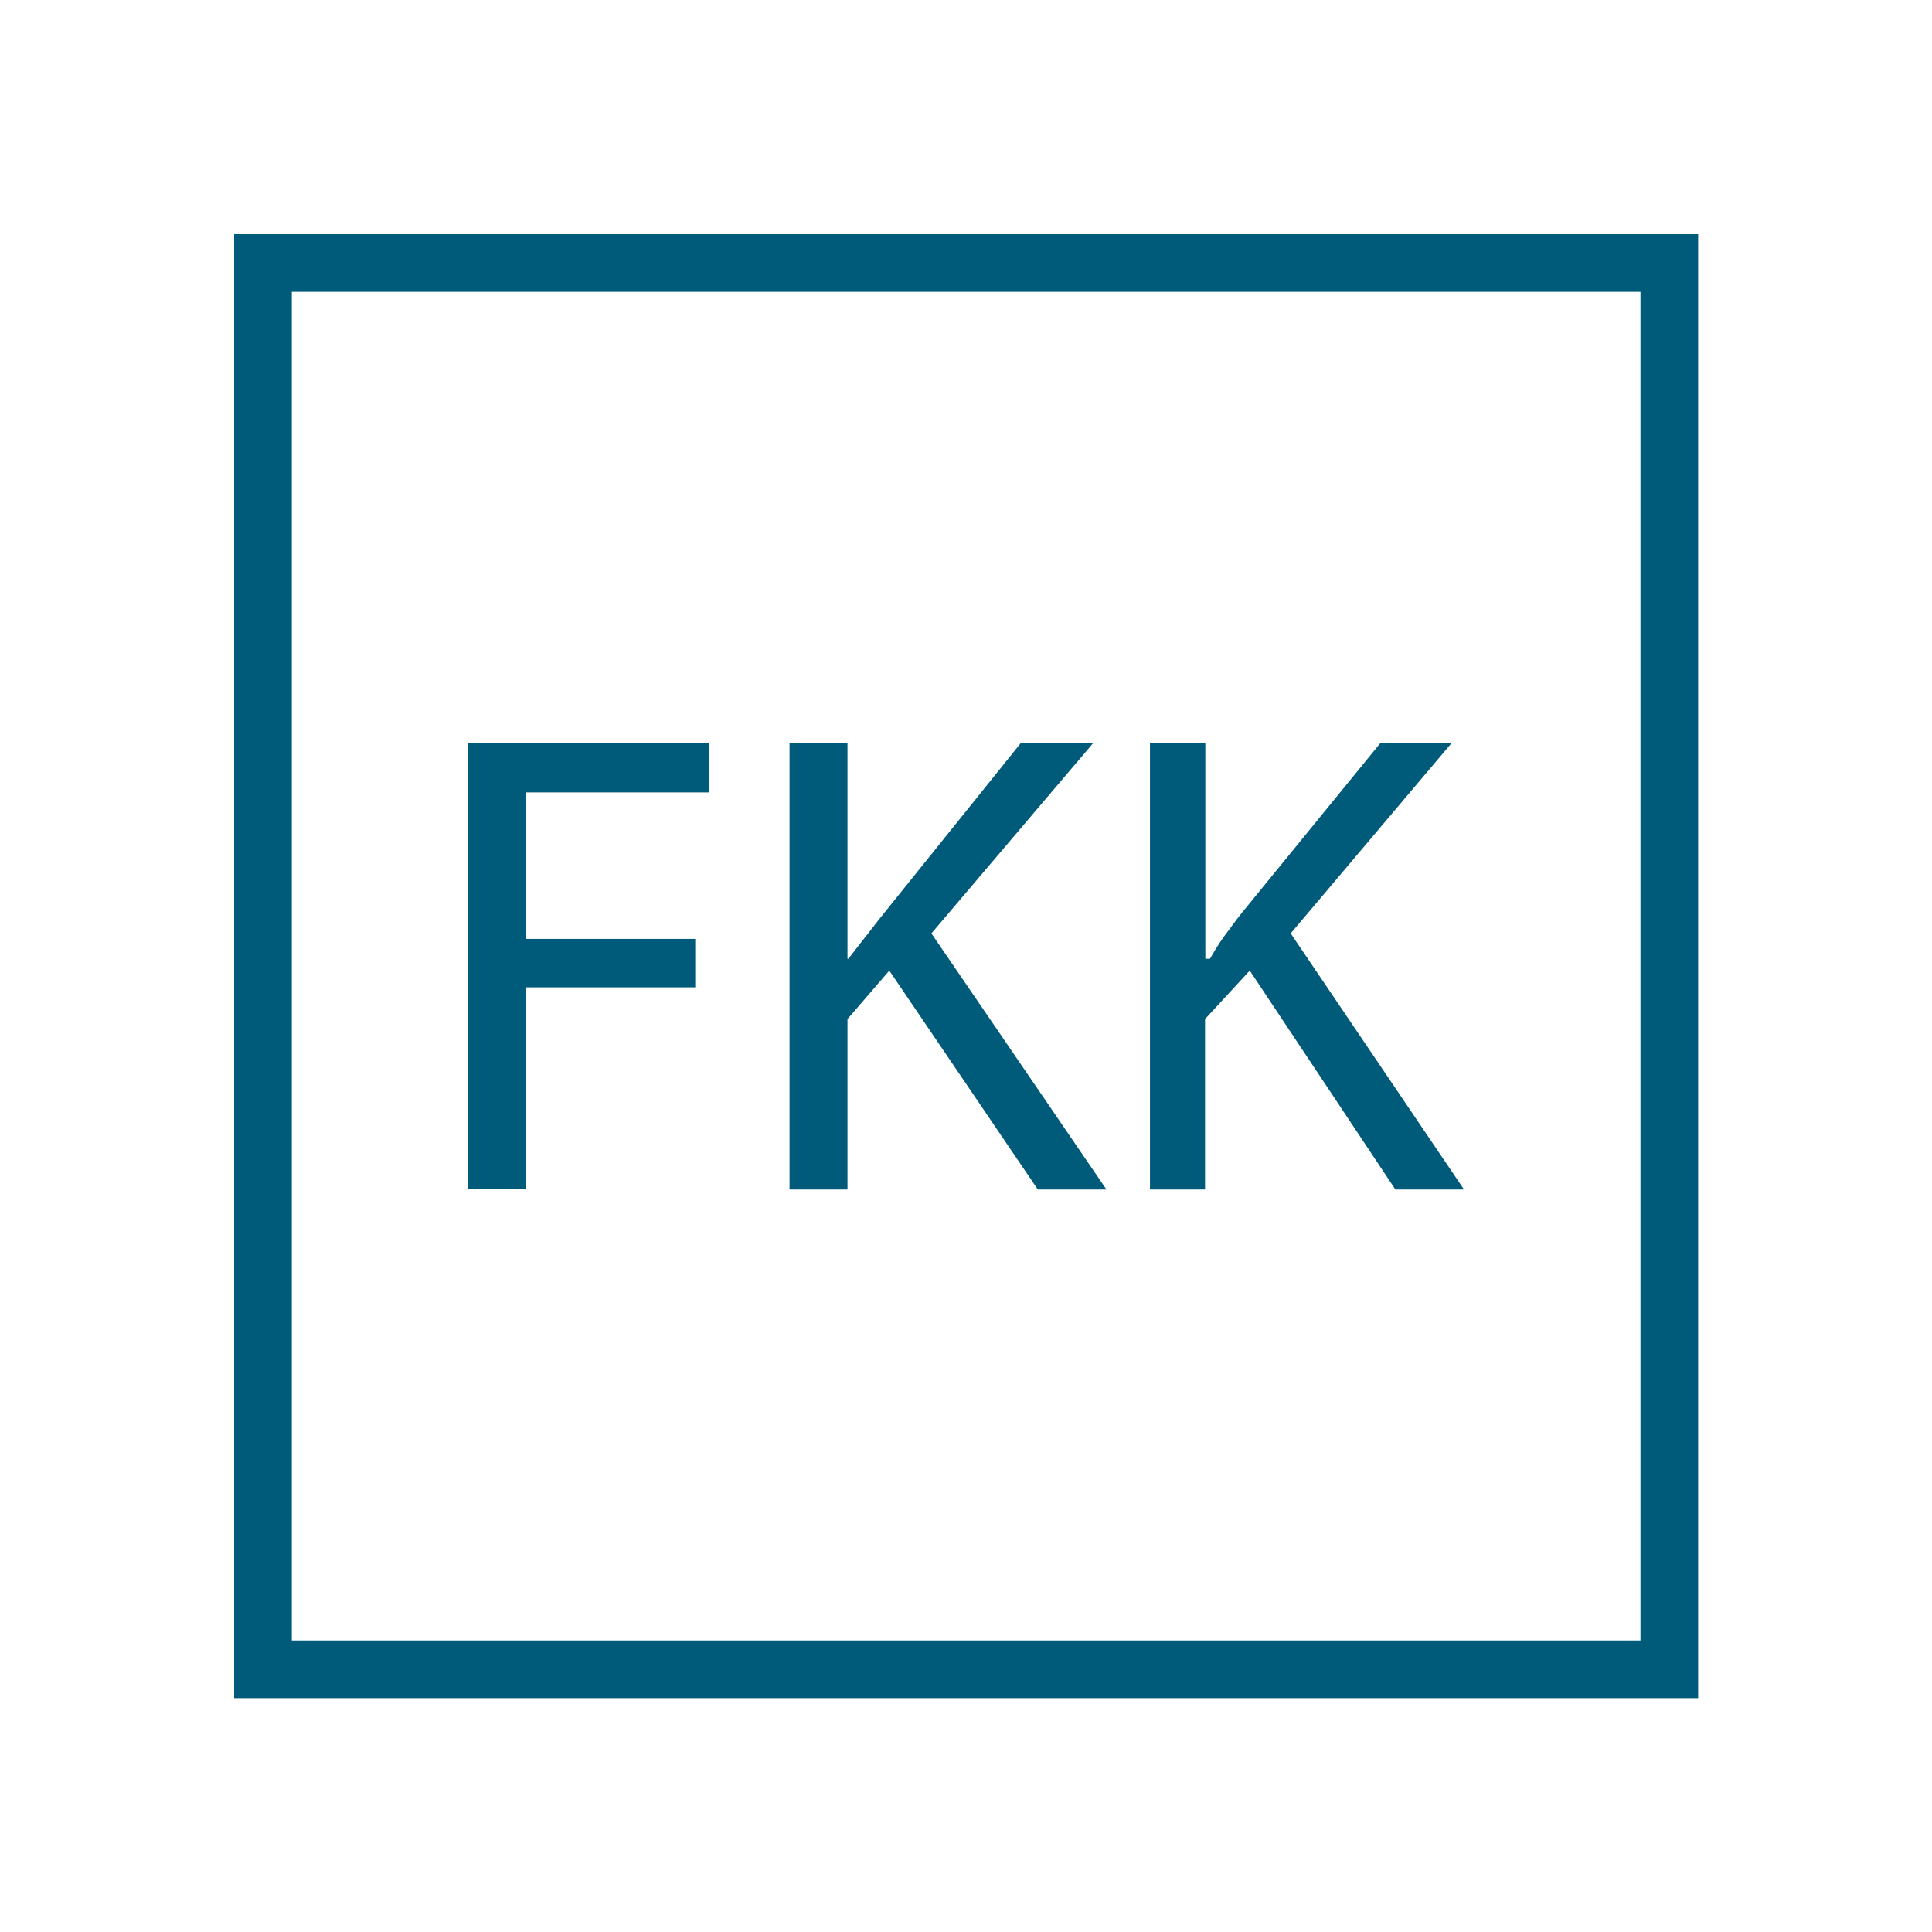
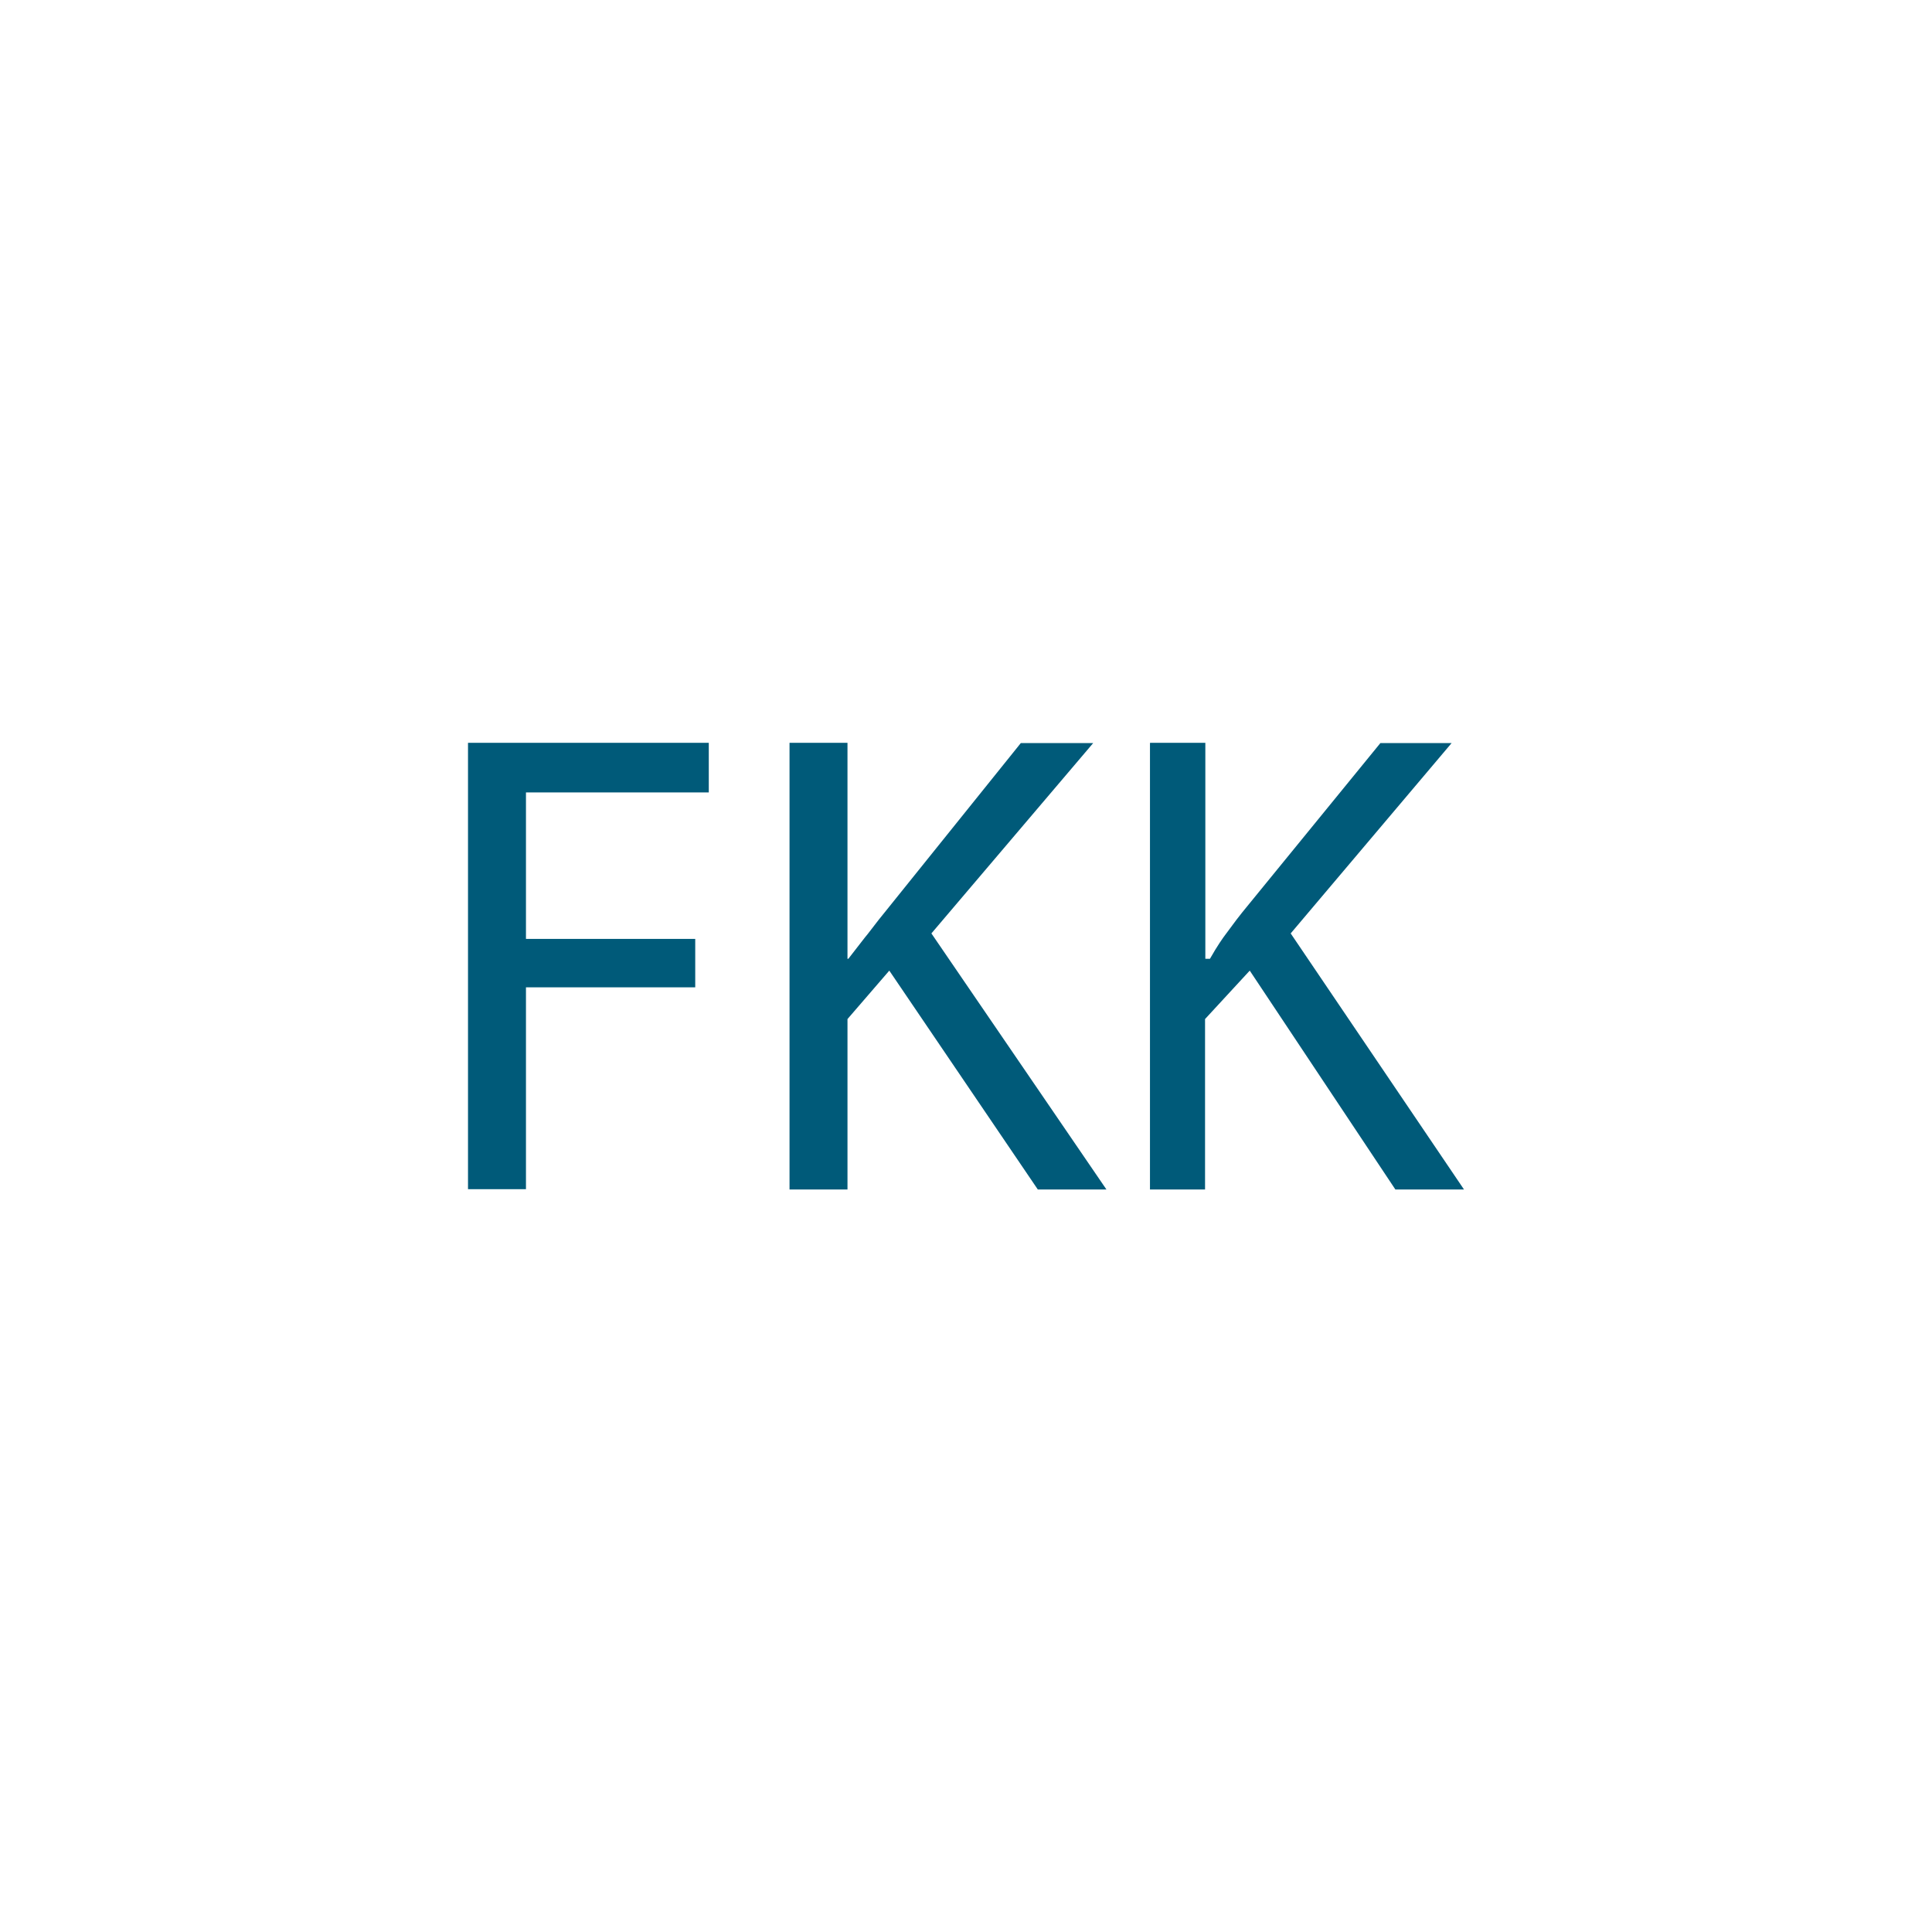
<svg xmlns="http://www.w3.org/2000/svg" id="Ebene_1" width="67" height="67" viewBox="0 0 67 67">
  <defs>
    <style>.cls-1{fill:#005a79;}.cls-2{fill:none;stroke:#005a79;stroke-miterlimit:10;stroke-width:2px;}</style>
  </defs>
-   <rect class="cls-2" x="9.12" y="9.12" width="48.77" height="48.77" />
  <path class="cls-1" d="m39.89,25.76h1.91v7.49h.16c.26-.46.46-.74.56-.87.3-.41.47-.63.56-.74l4.79-5.87h2.47l-5.58,6.6,6.01,8.88h-2.38l-5.05-7.59-1.55,1.68v5.91h-1.91v-15.48Zm-12.51,0h2.01v7.49h.03c.36-.46.57-.74.68-.87.31-.41.49-.63.58-.74l4.72-5.87h2.51l-5.61,6.6,6.07,8.88h-2.38l-5.15-7.59-1.45,1.68v5.91h-2.01v-15.48Zm-11.15,0h8.35v1.72h-6.34v5.08h5.87v1.68h-5.87v7h-2.01v-15.48Z" />
</svg>